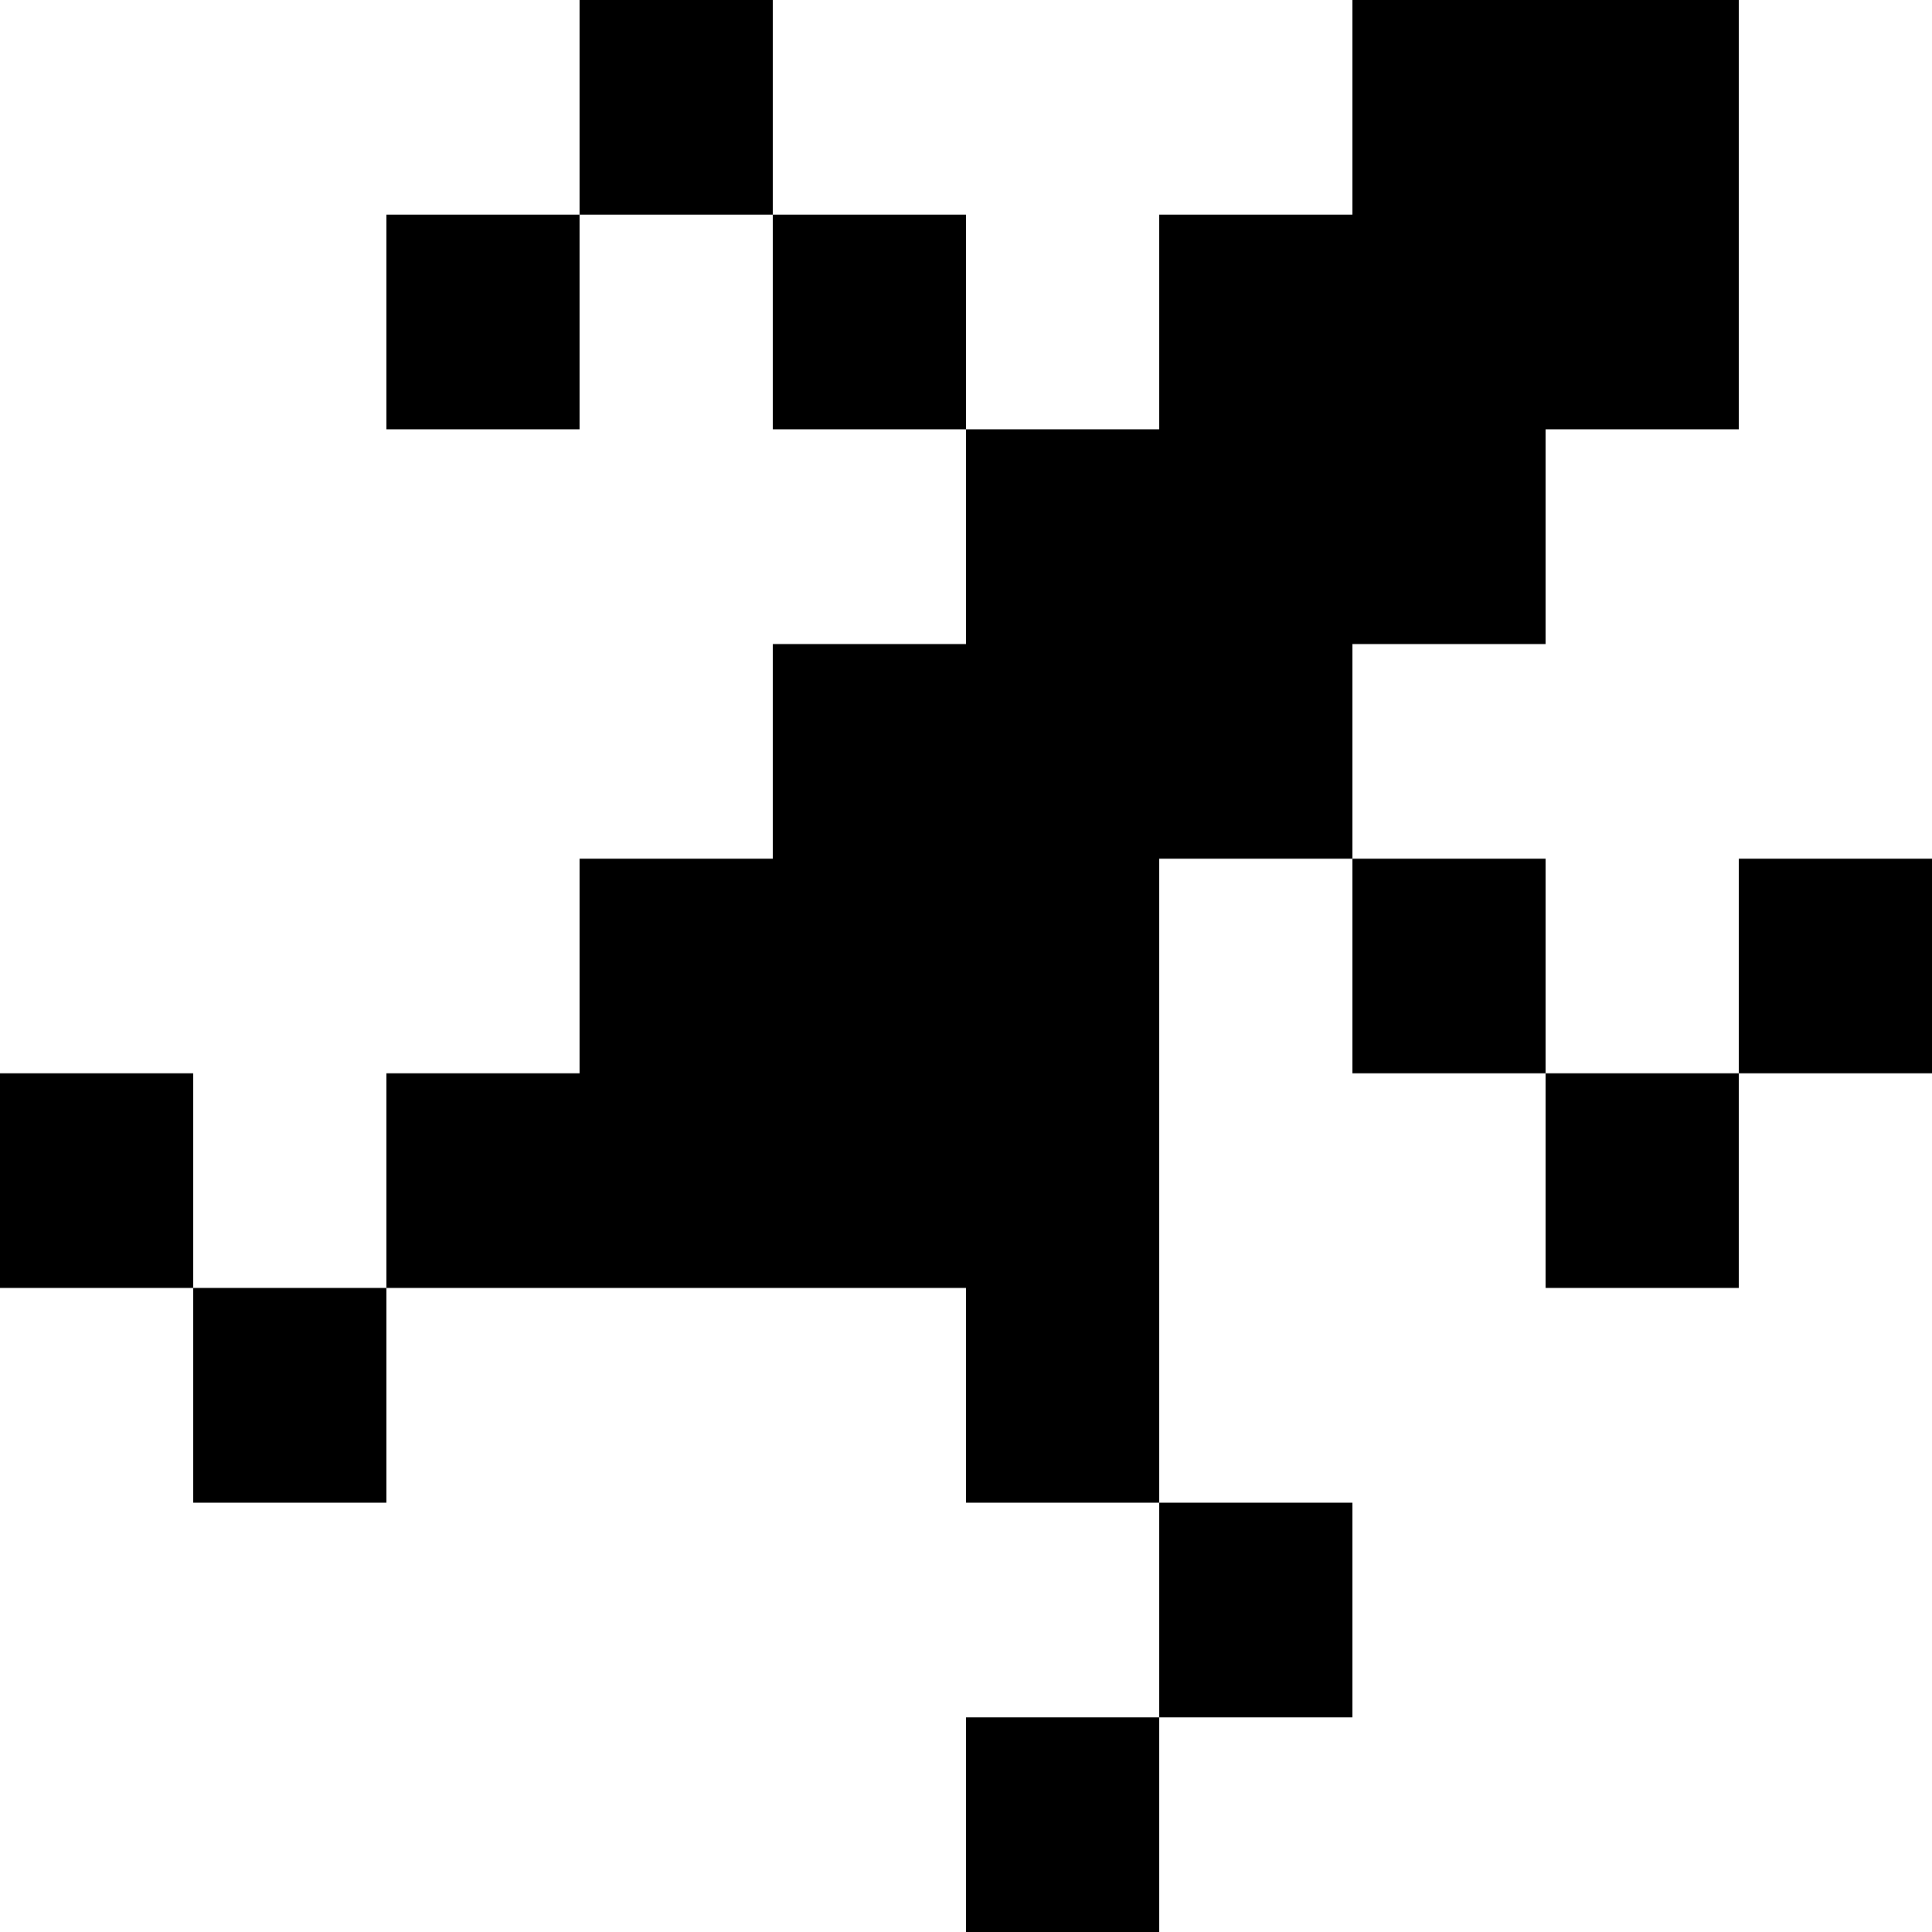
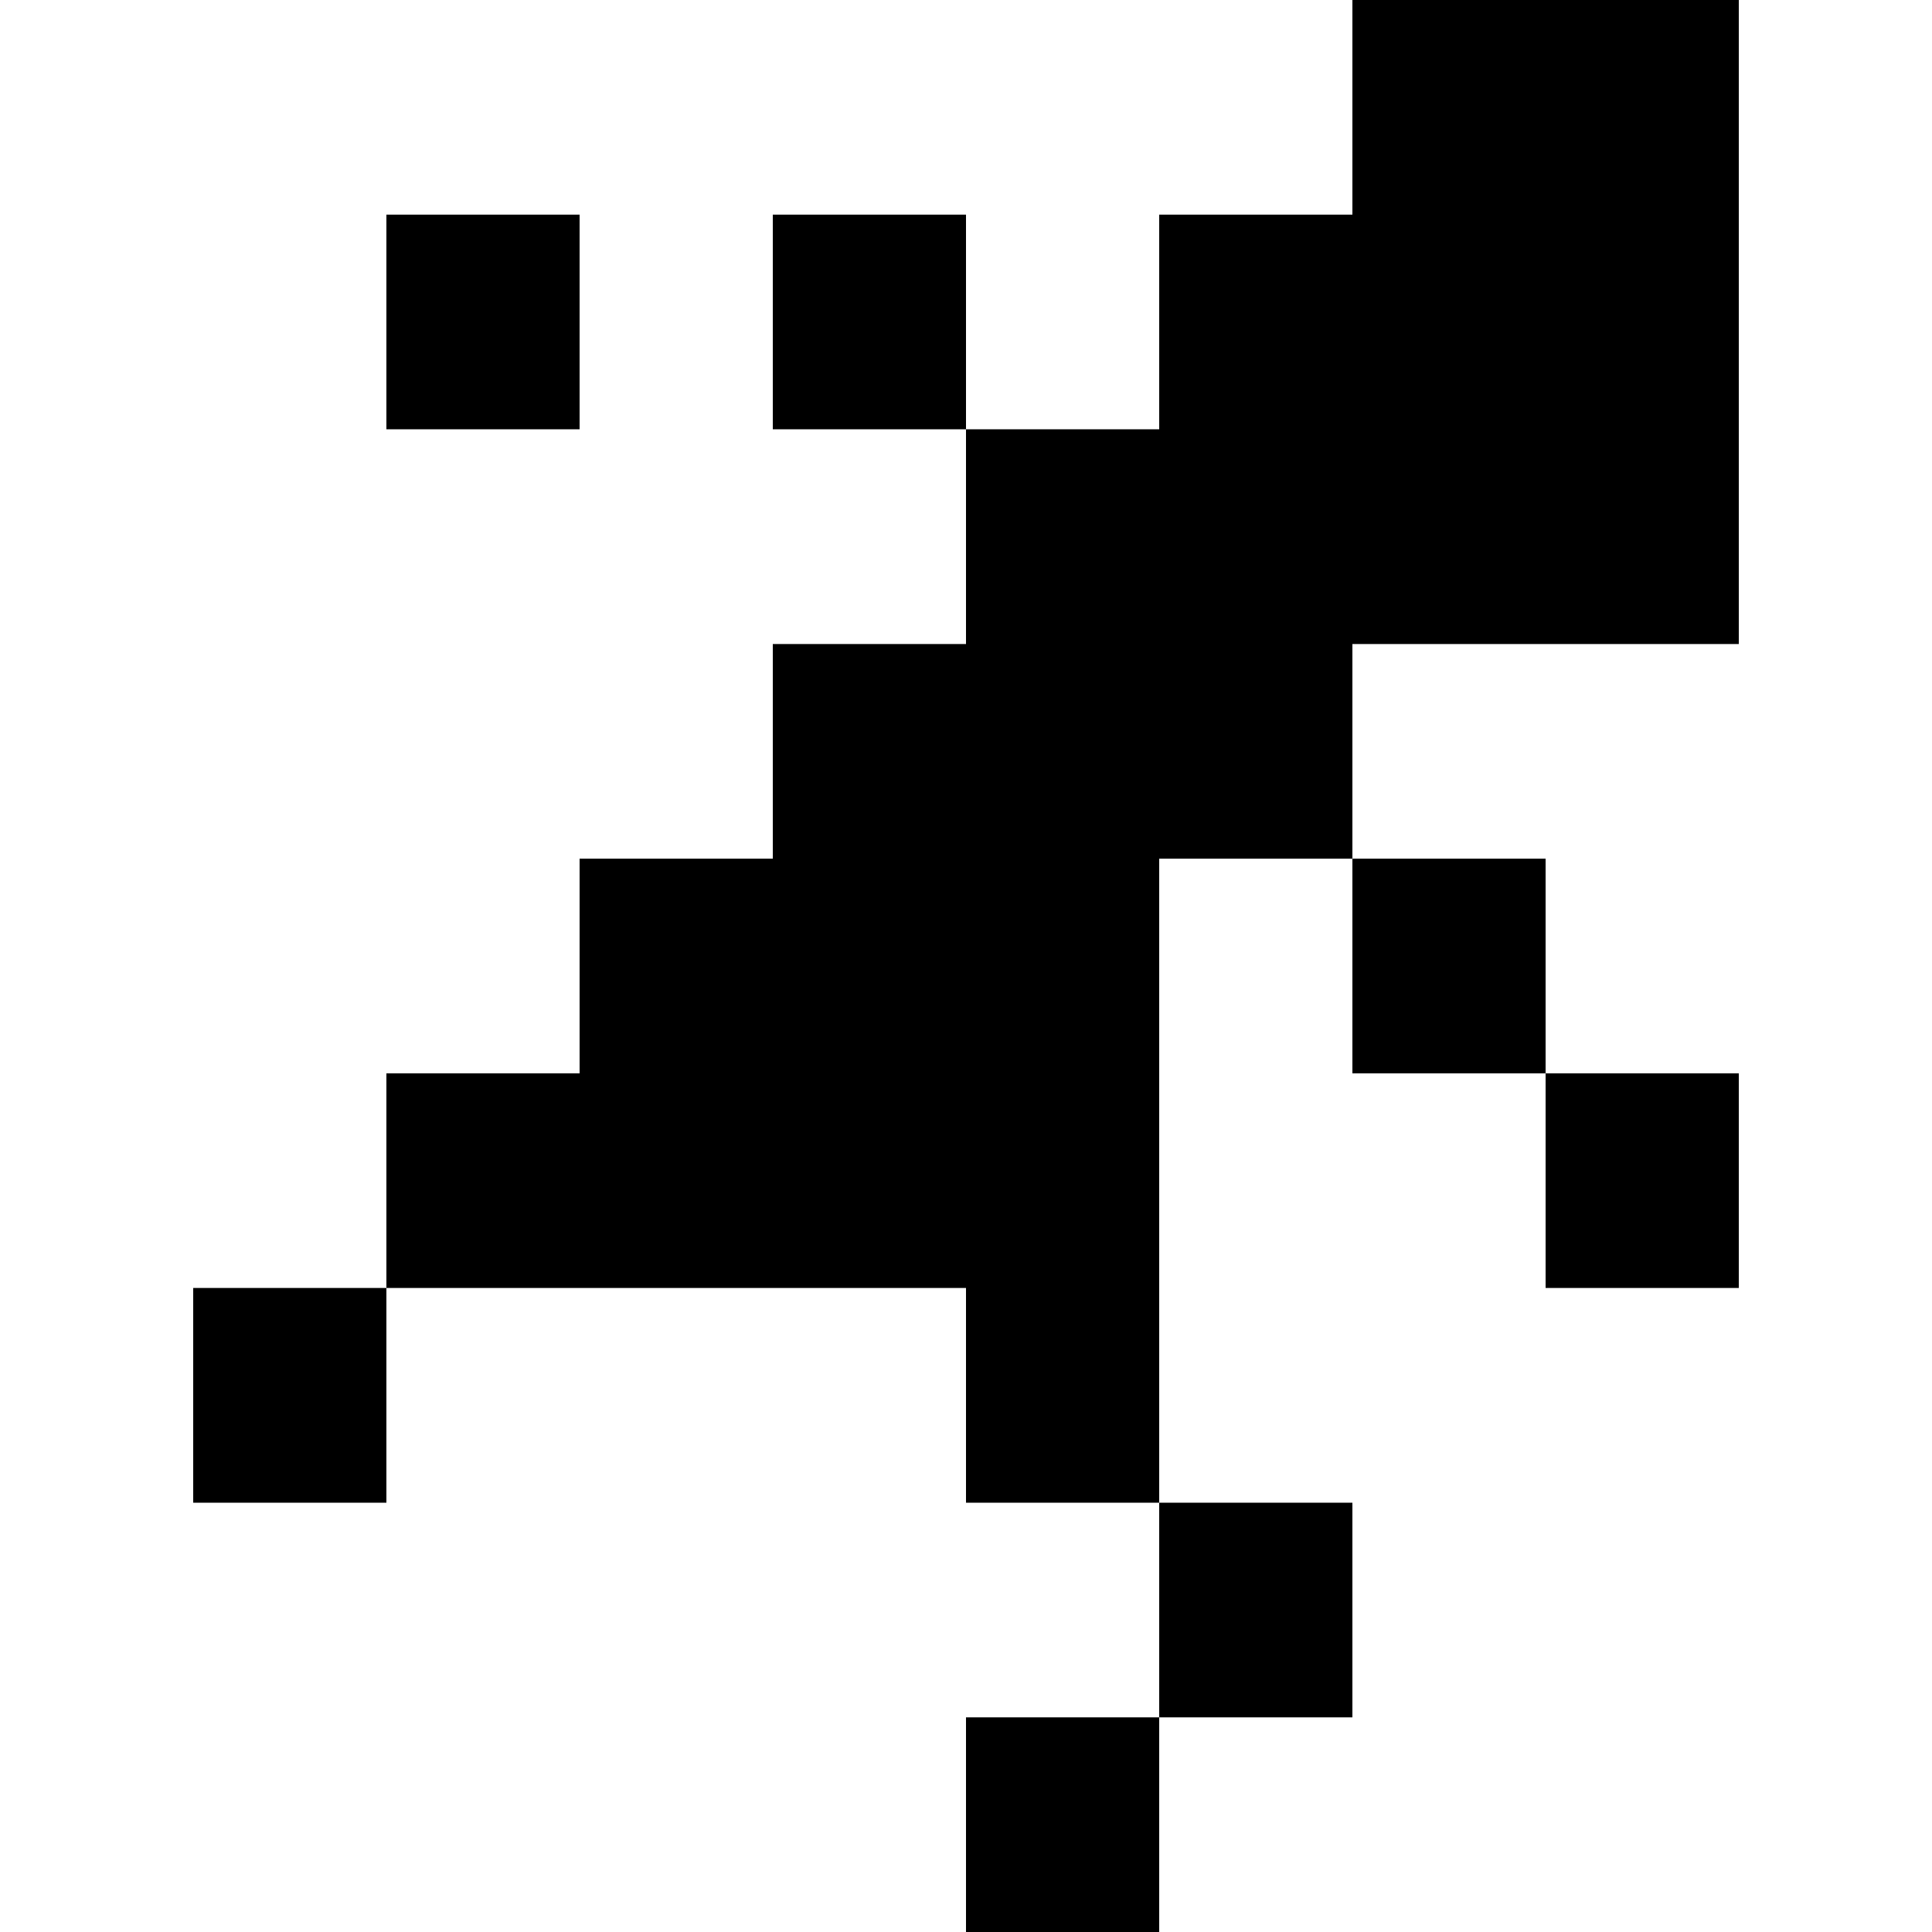
<svg xmlns="http://www.w3.org/2000/svg" width="20" height="20" viewBox="0 0 20 20" fill="none">
  <path d="M2 13.333H4V15.556H2V13.333Z" fill="black" />
  <path d="M12 15.556H14V17.778H12V15.556Z" fill="black" />
  <path d="M10 17.778H12V20H10V17.778Z" fill="black" />
  <path d="M14 8.889H16V11.111H14V8.889Z" fill="black" />
  <path d="M16 11.111H18V13.333H16V11.111Z" fill="black" />
  <path d="M8 2.222H10V4.444H8V2.222Z" fill="black" />
-   <path d="M6 0H8V2.222H6V0Z" fill="black" />
  <path d="M4 2.222H6V4.444H4V2.222Z" fill="black" />
-   <path d="M18 8.889H20V11.111H18V8.889Z" fill="black" />
-   <path d="M0 11.111H2V13.333H0V11.111Z" fill="black" />
-   <path d="M8 6.667H10V4.444H12V2.222H14V0H18V4.444H16V6.667H14V8.889H12V15.556H10V13.333H4V11.111H6V8.889H8V6.667Z" fill="black" />
+   <path d="M8 6.667H10V4.444H12V2.222H14V0H18V4.444V6.667H14V8.889H12V15.556H10V13.333H4V11.111H6V8.889H8V6.667Z" fill="black" />
</svg>